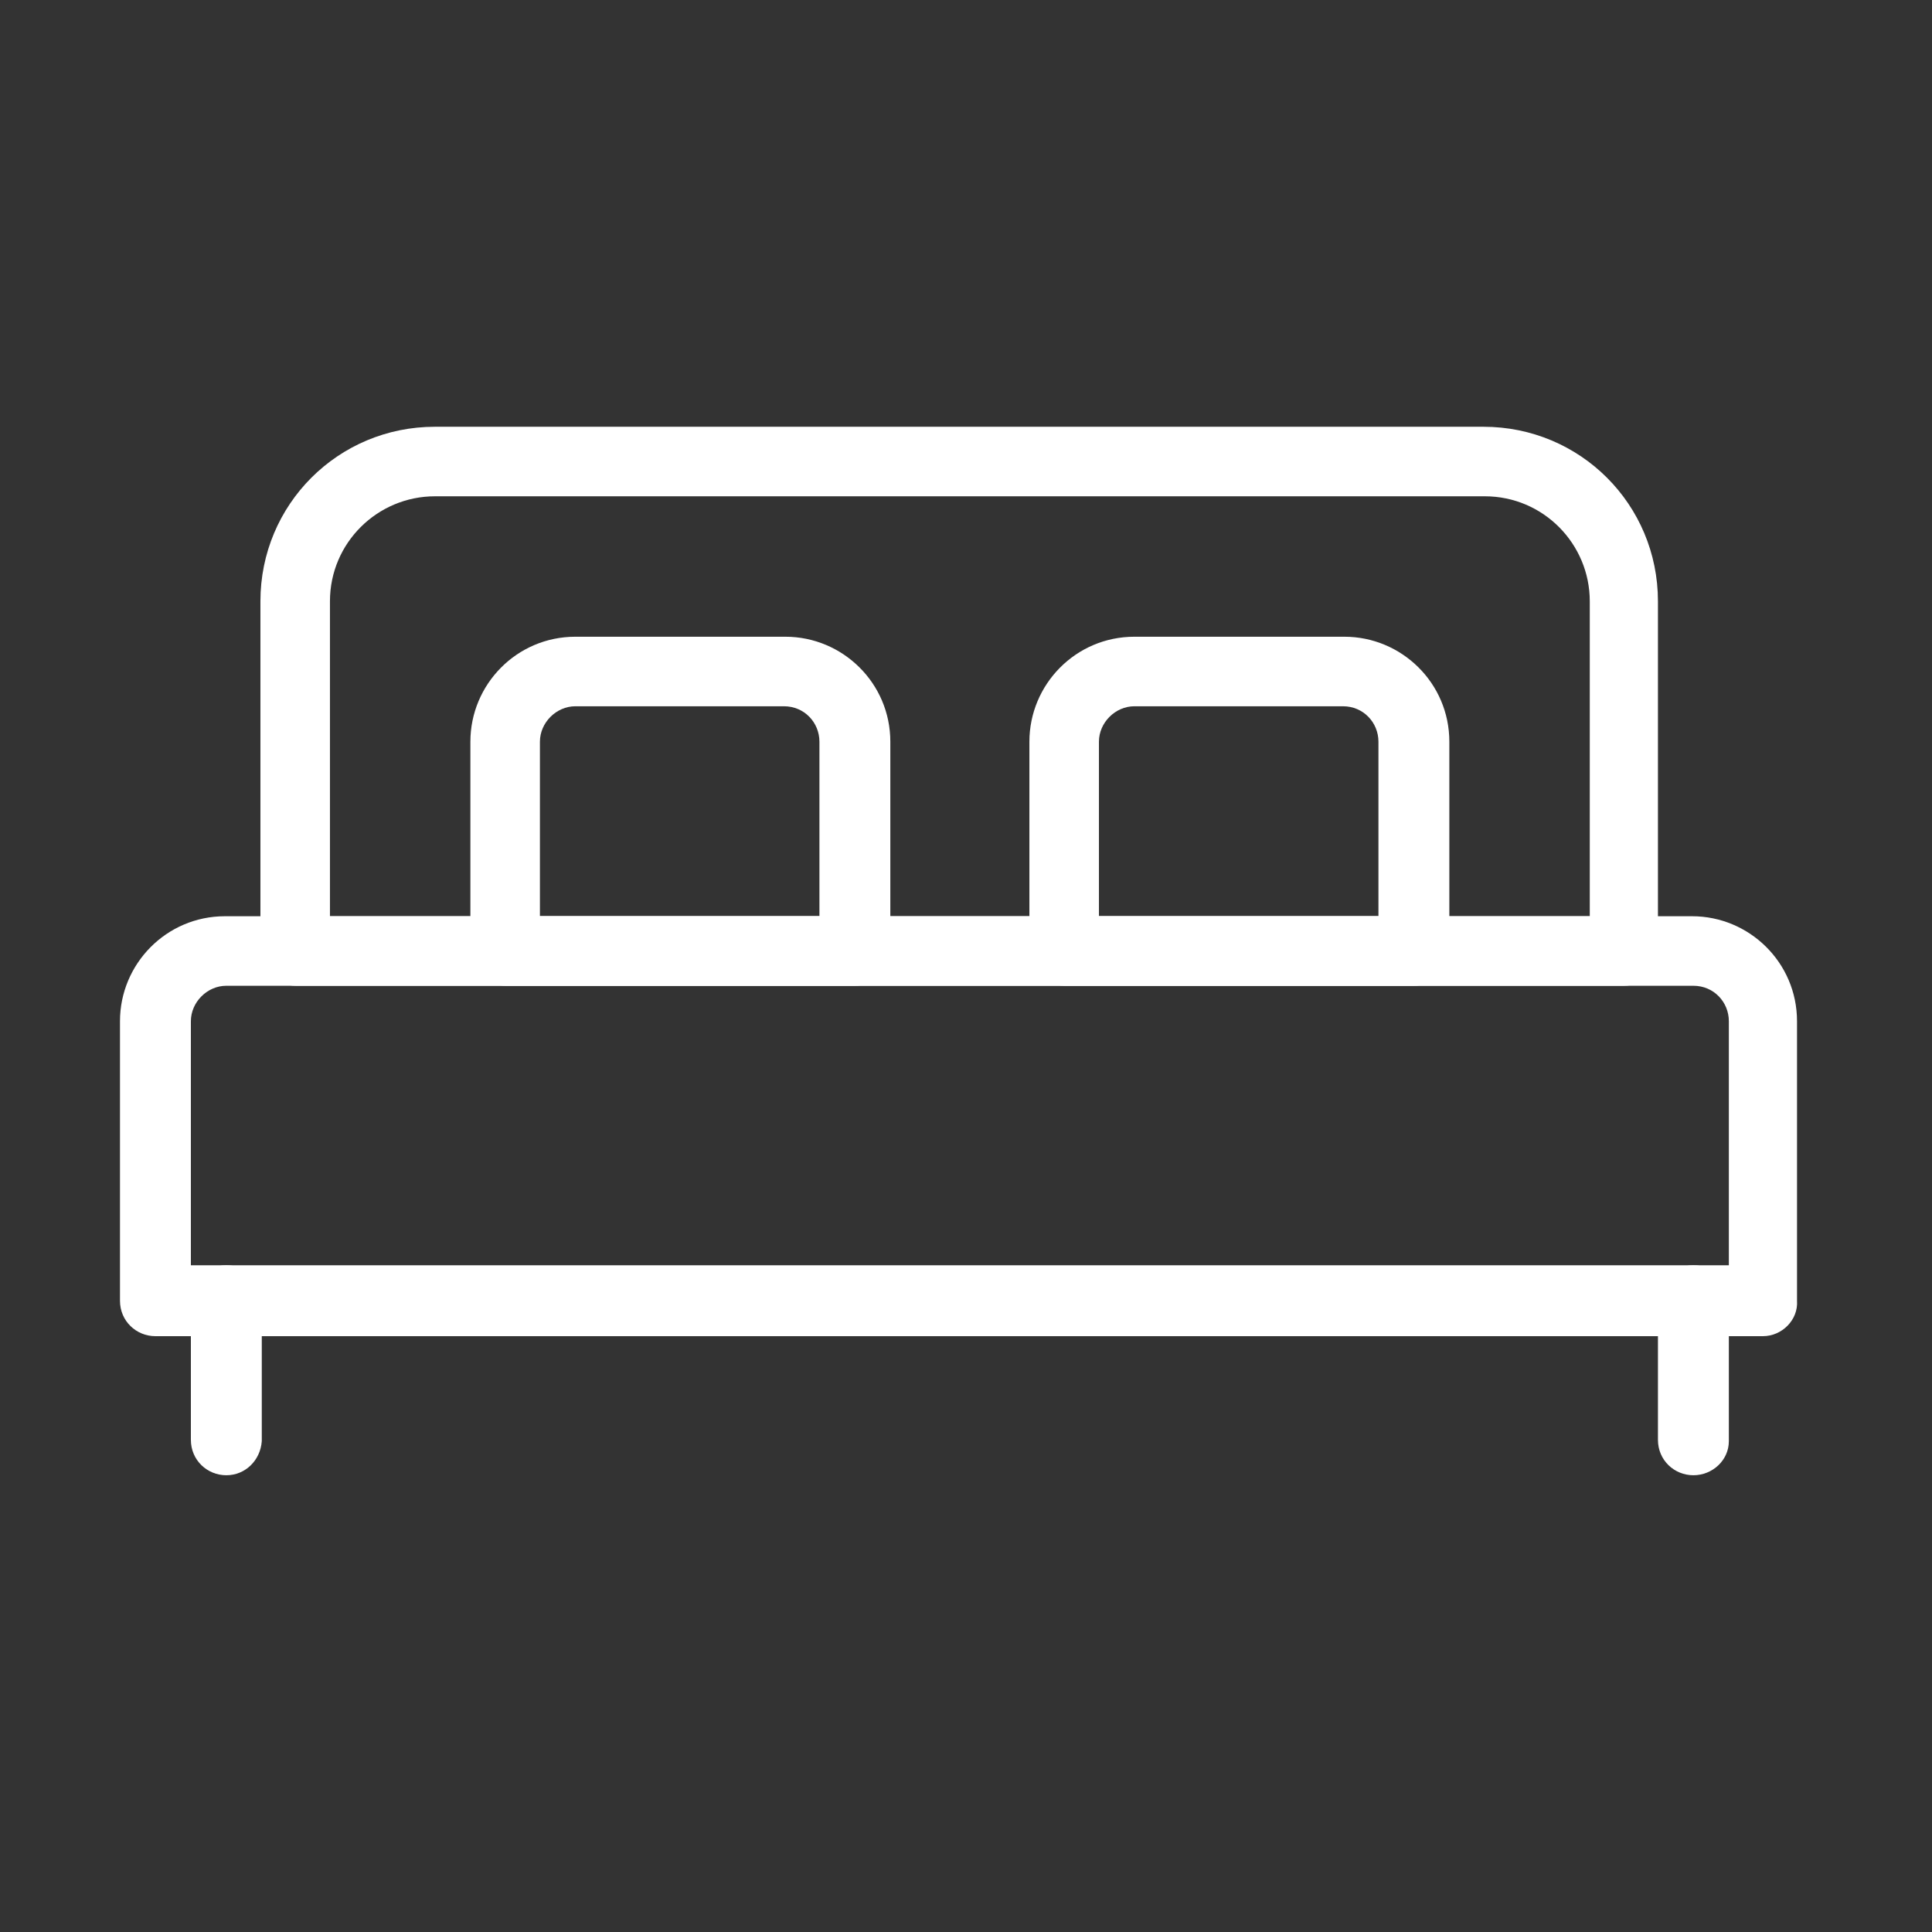
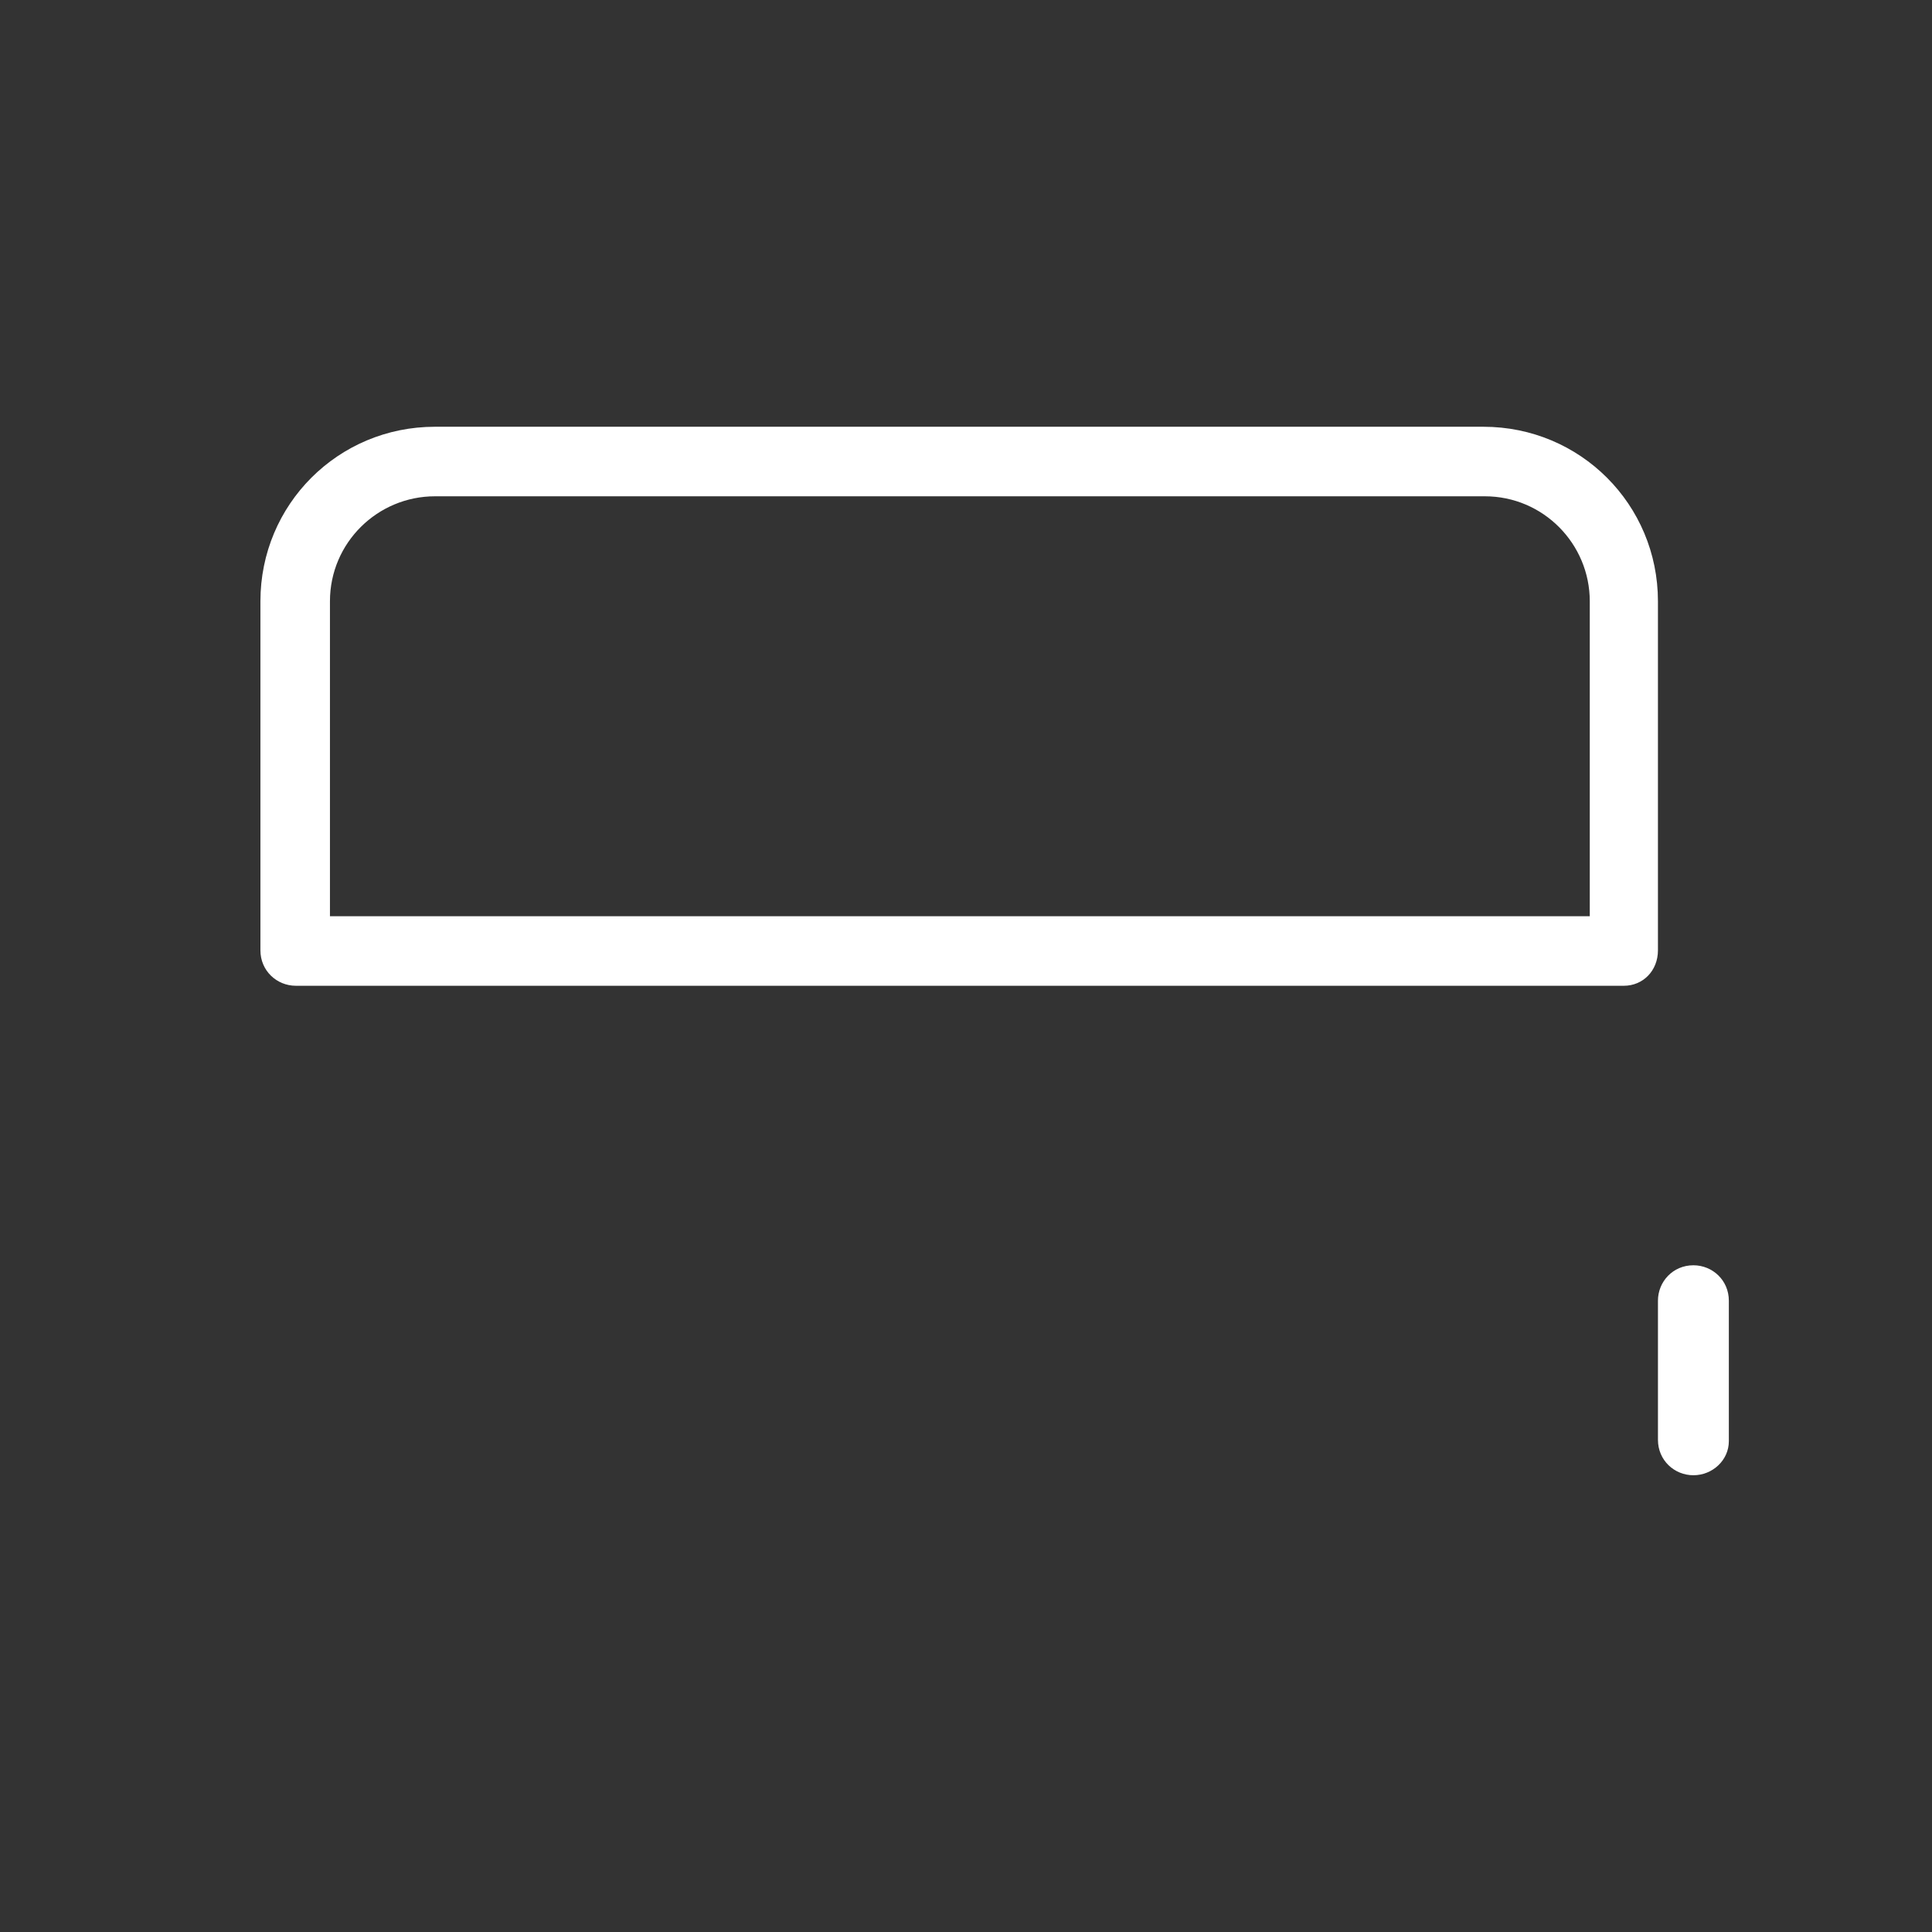
<svg xmlns="http://www.w3.org/2000/svg" version="1.1" id="レイヤー_1" x="0px" y="0px" viewBox="0 0 141.7 141.7" style="enable-background:new 0 0 141.7 141.7;" xml:space="preserve">
  <rect x="0" y="0" width="141.7" height="141.7" fill="#333333" stroke="none" />
  <style type="text/css">
	#double_bed{fill:#fff}
</style>
  <g id="double_bed">
-     <path d="M129.3,98H11.4c-1.4,0-2.6-1.1-2.6-2.6V74.9c0-4.2,3.4-7.7,7.7-7.7h107.6c4.2,0,7.7,3.4,7.7,7.7v20.5   C131.9,96.8,130.7,98,129.3,98z M14,92.8h112.8V74.9c0-1.4-1.1-2.6-2.6-2.6H16.6c-1.4,0-2.6,1.2-2.6,2.6V92.8z" />
    <path d="M119.1,72.3H21.7c-1.4,0-2.6-1.1-2.6-2.6V44.1c0-7.1,5.7-12.8,12.8-12.8h76.9c7.1,0,12.8,5.7,12.8,12.8v25.6   C121.6,71.2,120.5,72.3,119.1,72.3z M24.3,67.2h92.3V44.1c0-4.2-3.4-7.7-7.7-7.7H31.9c-4.2,0-7.7,3.4-7.7,7.7V67.2z" />
-     <path d="M62.7,72.3H37.1c-1.4,0-2.6-1.1-2.6-2.6V54.4c0-4.2,3.4-7.7,7.7-7.7h15.4c4.2,0,7.7,3.4,7.7,7.7v15.4   C65.3,71.2,64.1,72.3,62.7,72.3z M39.6,67.2h20.5V54.4c0-1.4-1.1-2.6-2.6-2.6H42.2c-1.4,0-2.6,1.2-2.6,2.6V67.2z" />
-     <path d="M103.7,72.3H78.1c-1.4,0-2.6-1.1-2.6-2.6V54.4c0-4.2,3.4-7.7,7.7-7.7h15.4c4.2,0,7.7,3.4,7.7,7.7v15.4   C106.3,71.2,105.1,72.3,103.7,72.3z M80.6,67.2h20.5V54.4c0-1.4-1.1-2.6-2.6-2.6H83.2c-1.4,0-2.6,1.2-2.6,2.6V67.2z" />
-     <path d="M16.6,108.2c-1.4,0-2.6-1.1-2.6-2.6V95.4c0-1.4,1.1-2.6,2.6-2.6s2.6,1.1,2.6,2.6v10.3C19.1,107.1,18,108.2,16.6,108.2z" />
    <path d="M124.2,108.2c-1.4,0-2.6-1.1-2.6-2.6V95.4c0-1.4,1.1-2.6,2.6-2.6c1.4,0,2.6,1.1,2.6,2.6v10.3   C126.8,107.1,125.6,108.2,124.2,108.2z" />
  </g>
</svg>